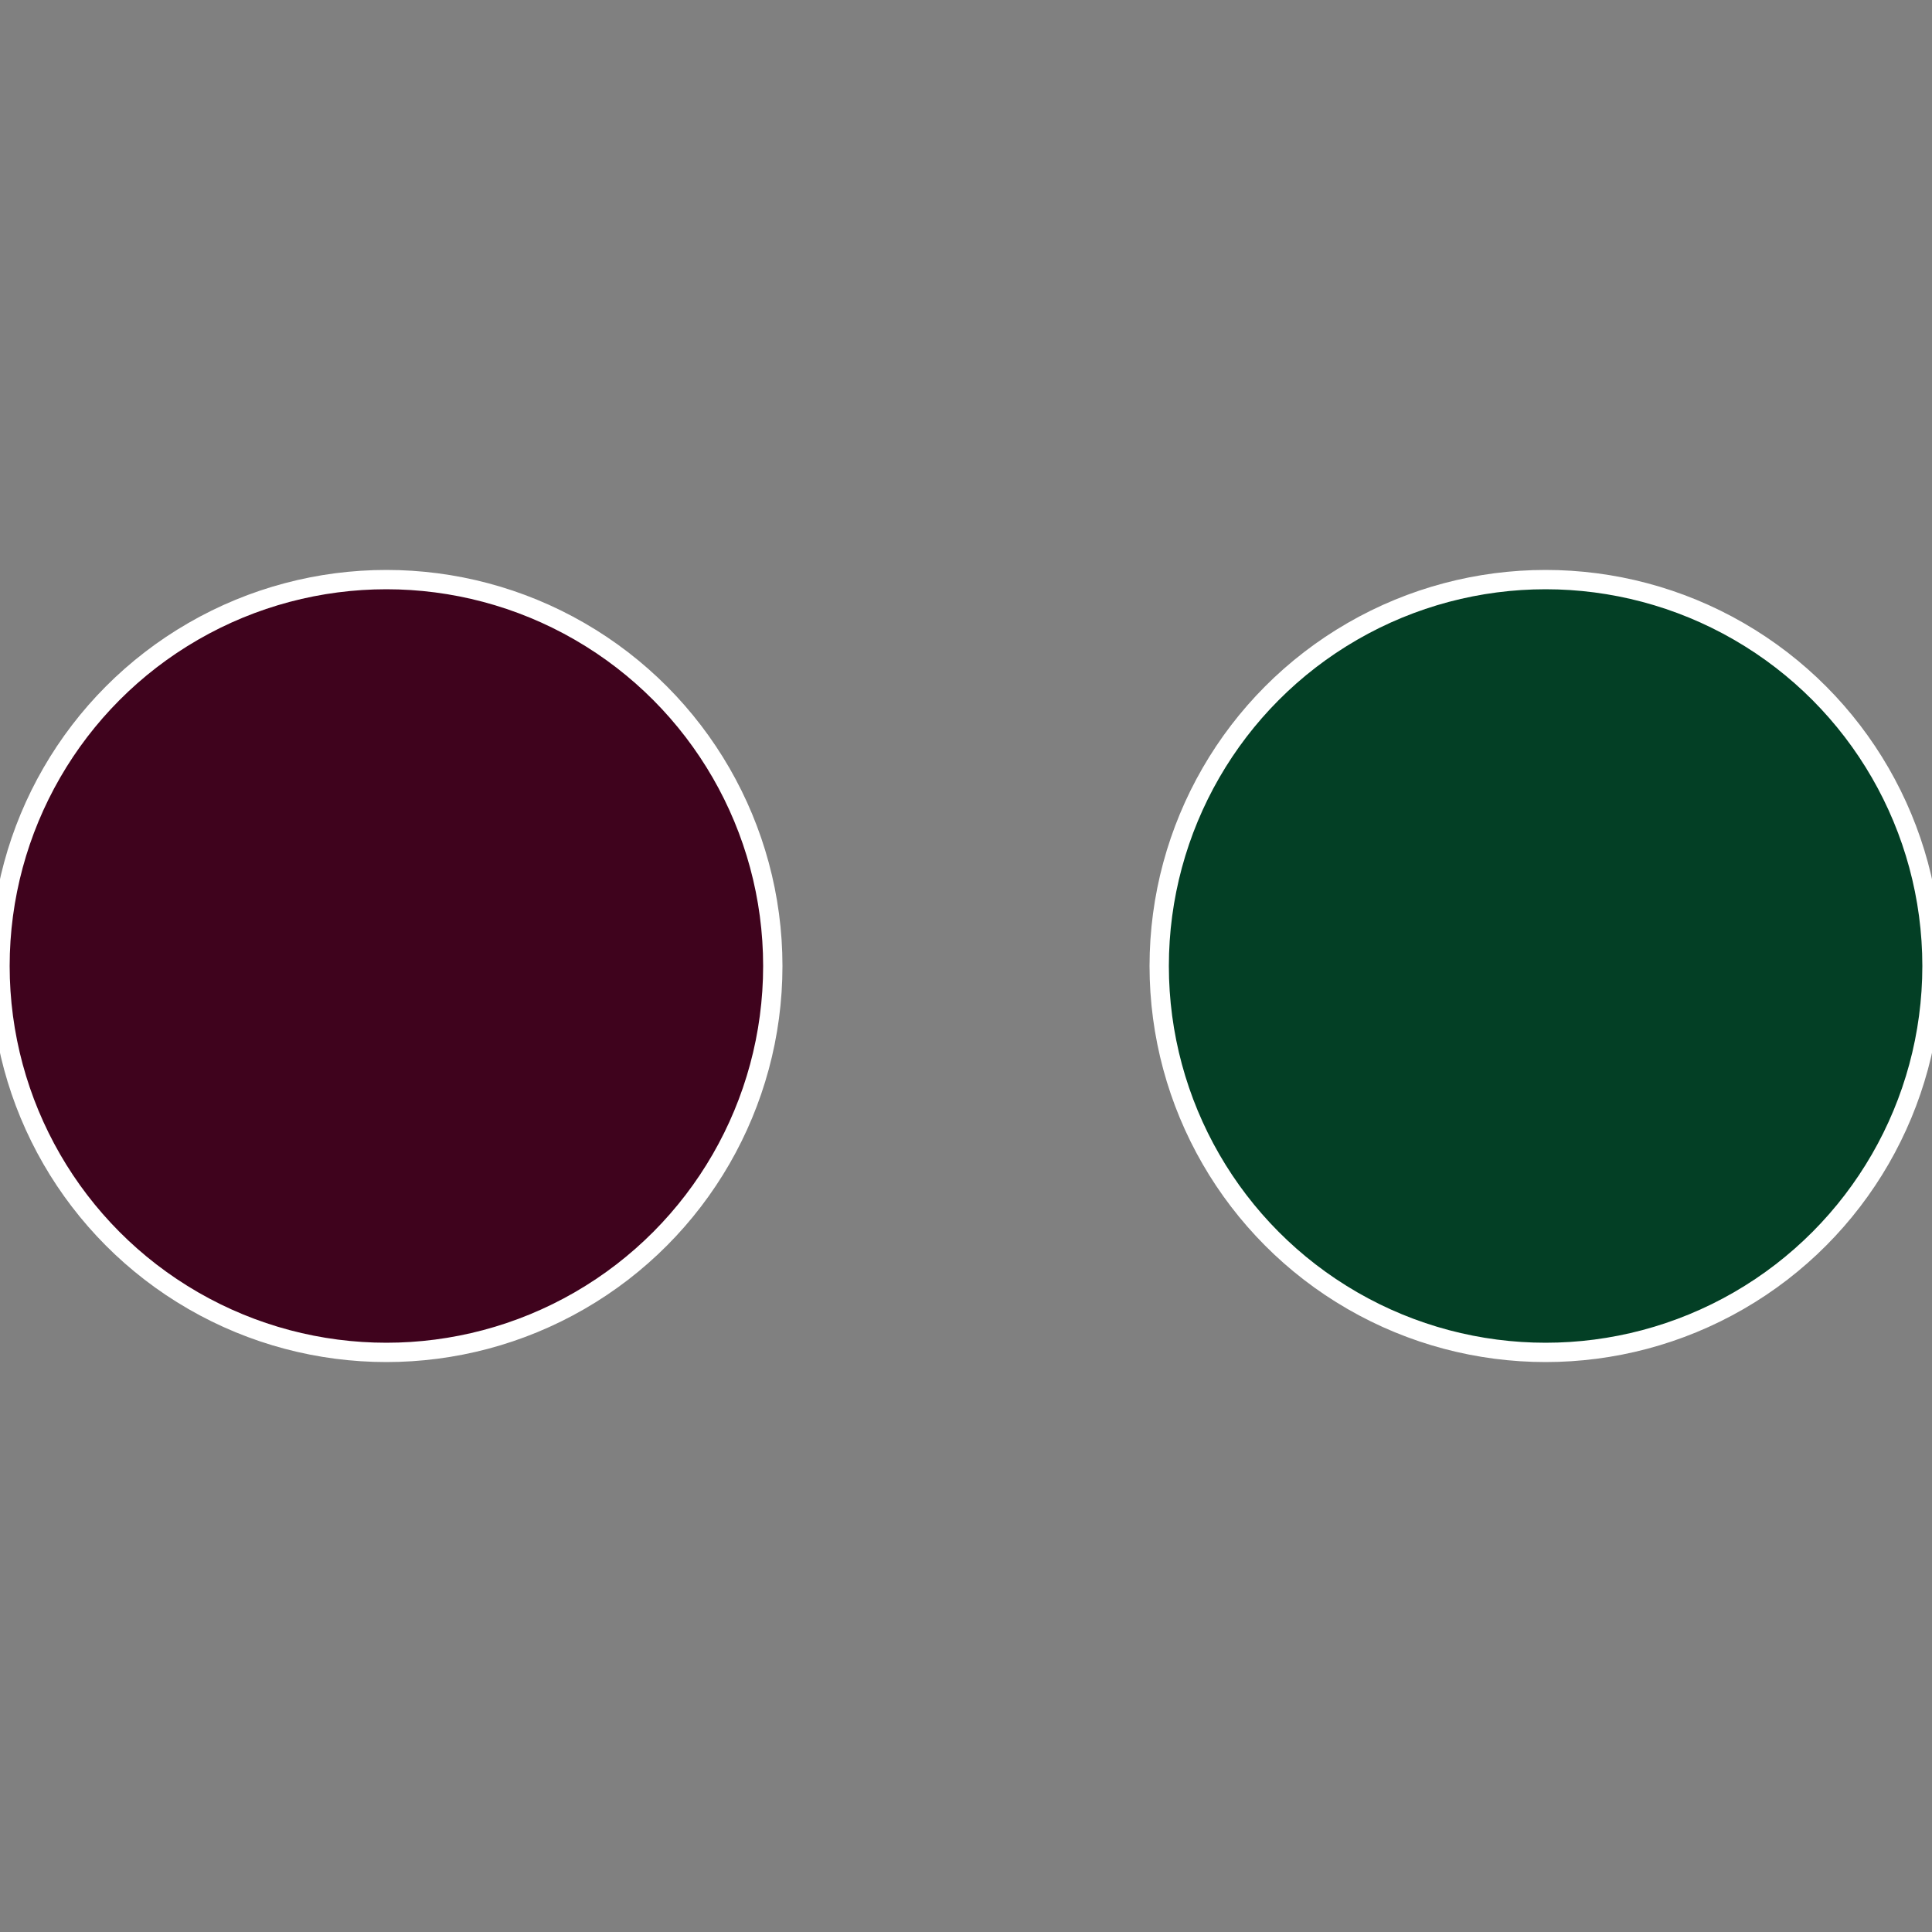
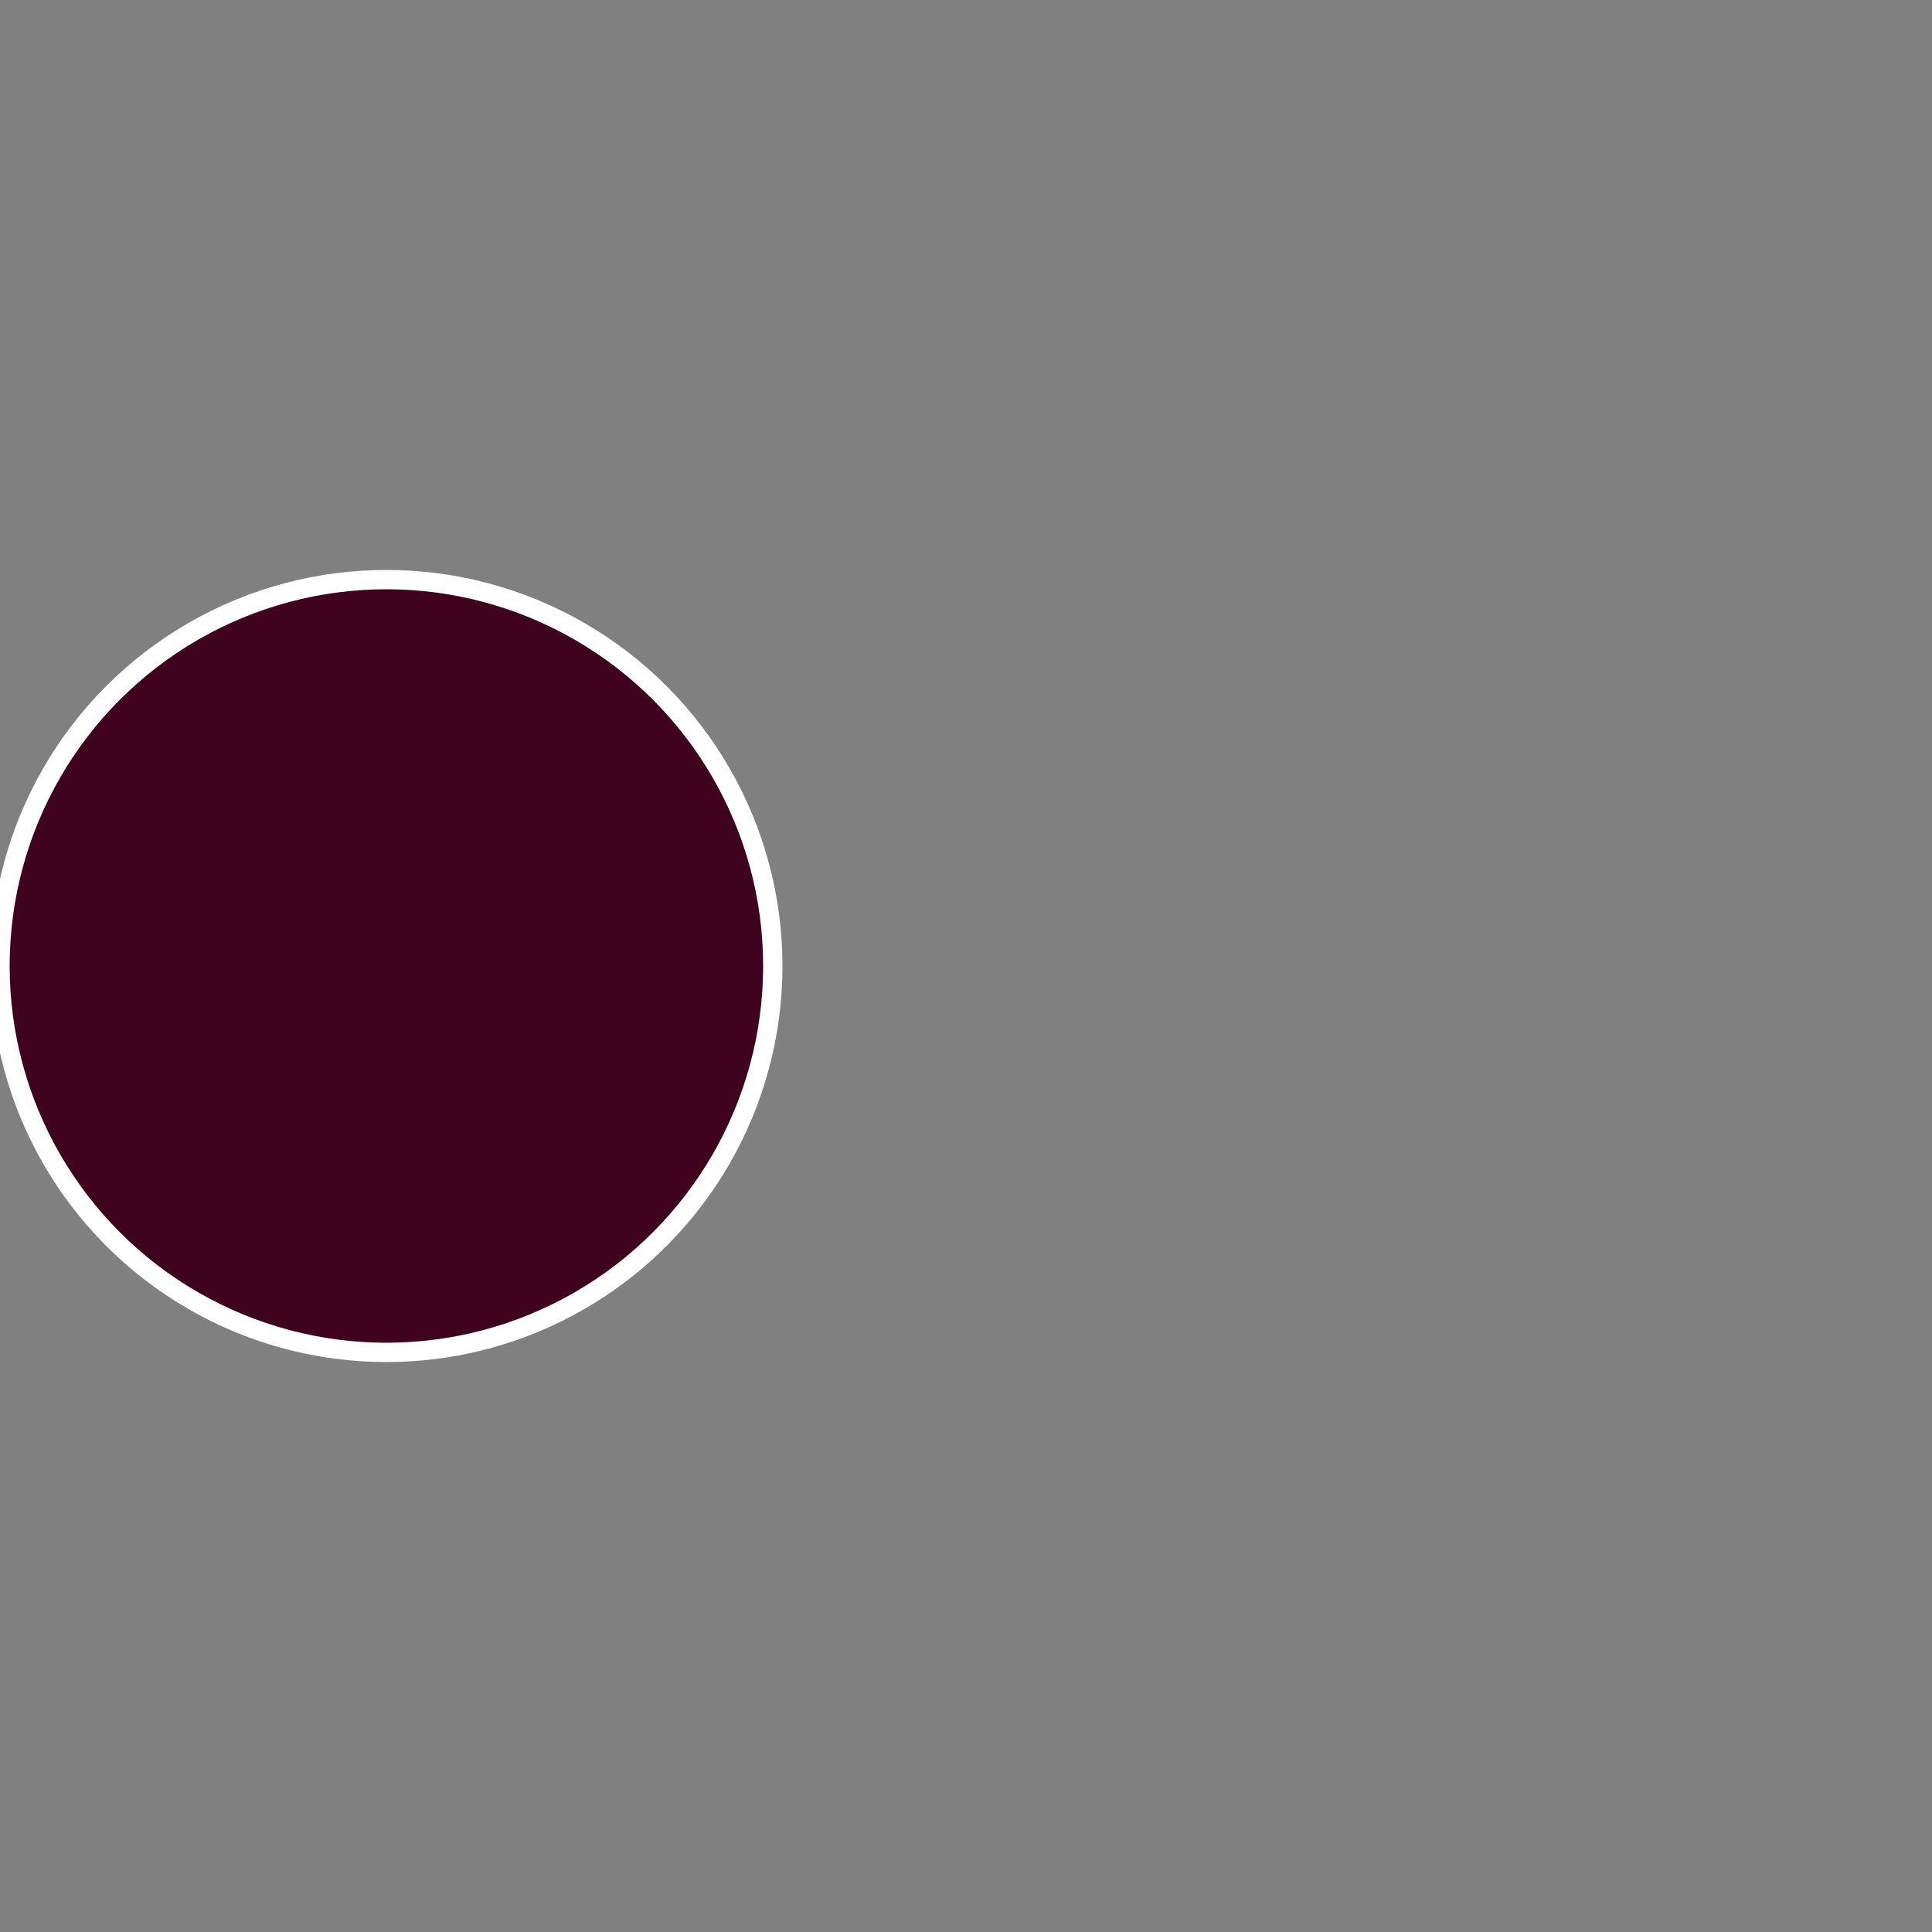
<svg xmlns="http://www.w3.org/2000/svg" width="500" height="500" viewBox="-1 -1 2 2">
  <rect x="-1" y="-1" width="2" height="2" fill="#808080" stroke="none" />
-   <circle cx="0.6" cy="0" r="0.4" fill="#033f25" stroke="#fff" stroke-width="1%" />
  <circle cx="-0.6" cy="7.3478807948841E-17" r="0.4" fill="#3f031d" stroke="#fff" stroke-width="1%" />
</svg>